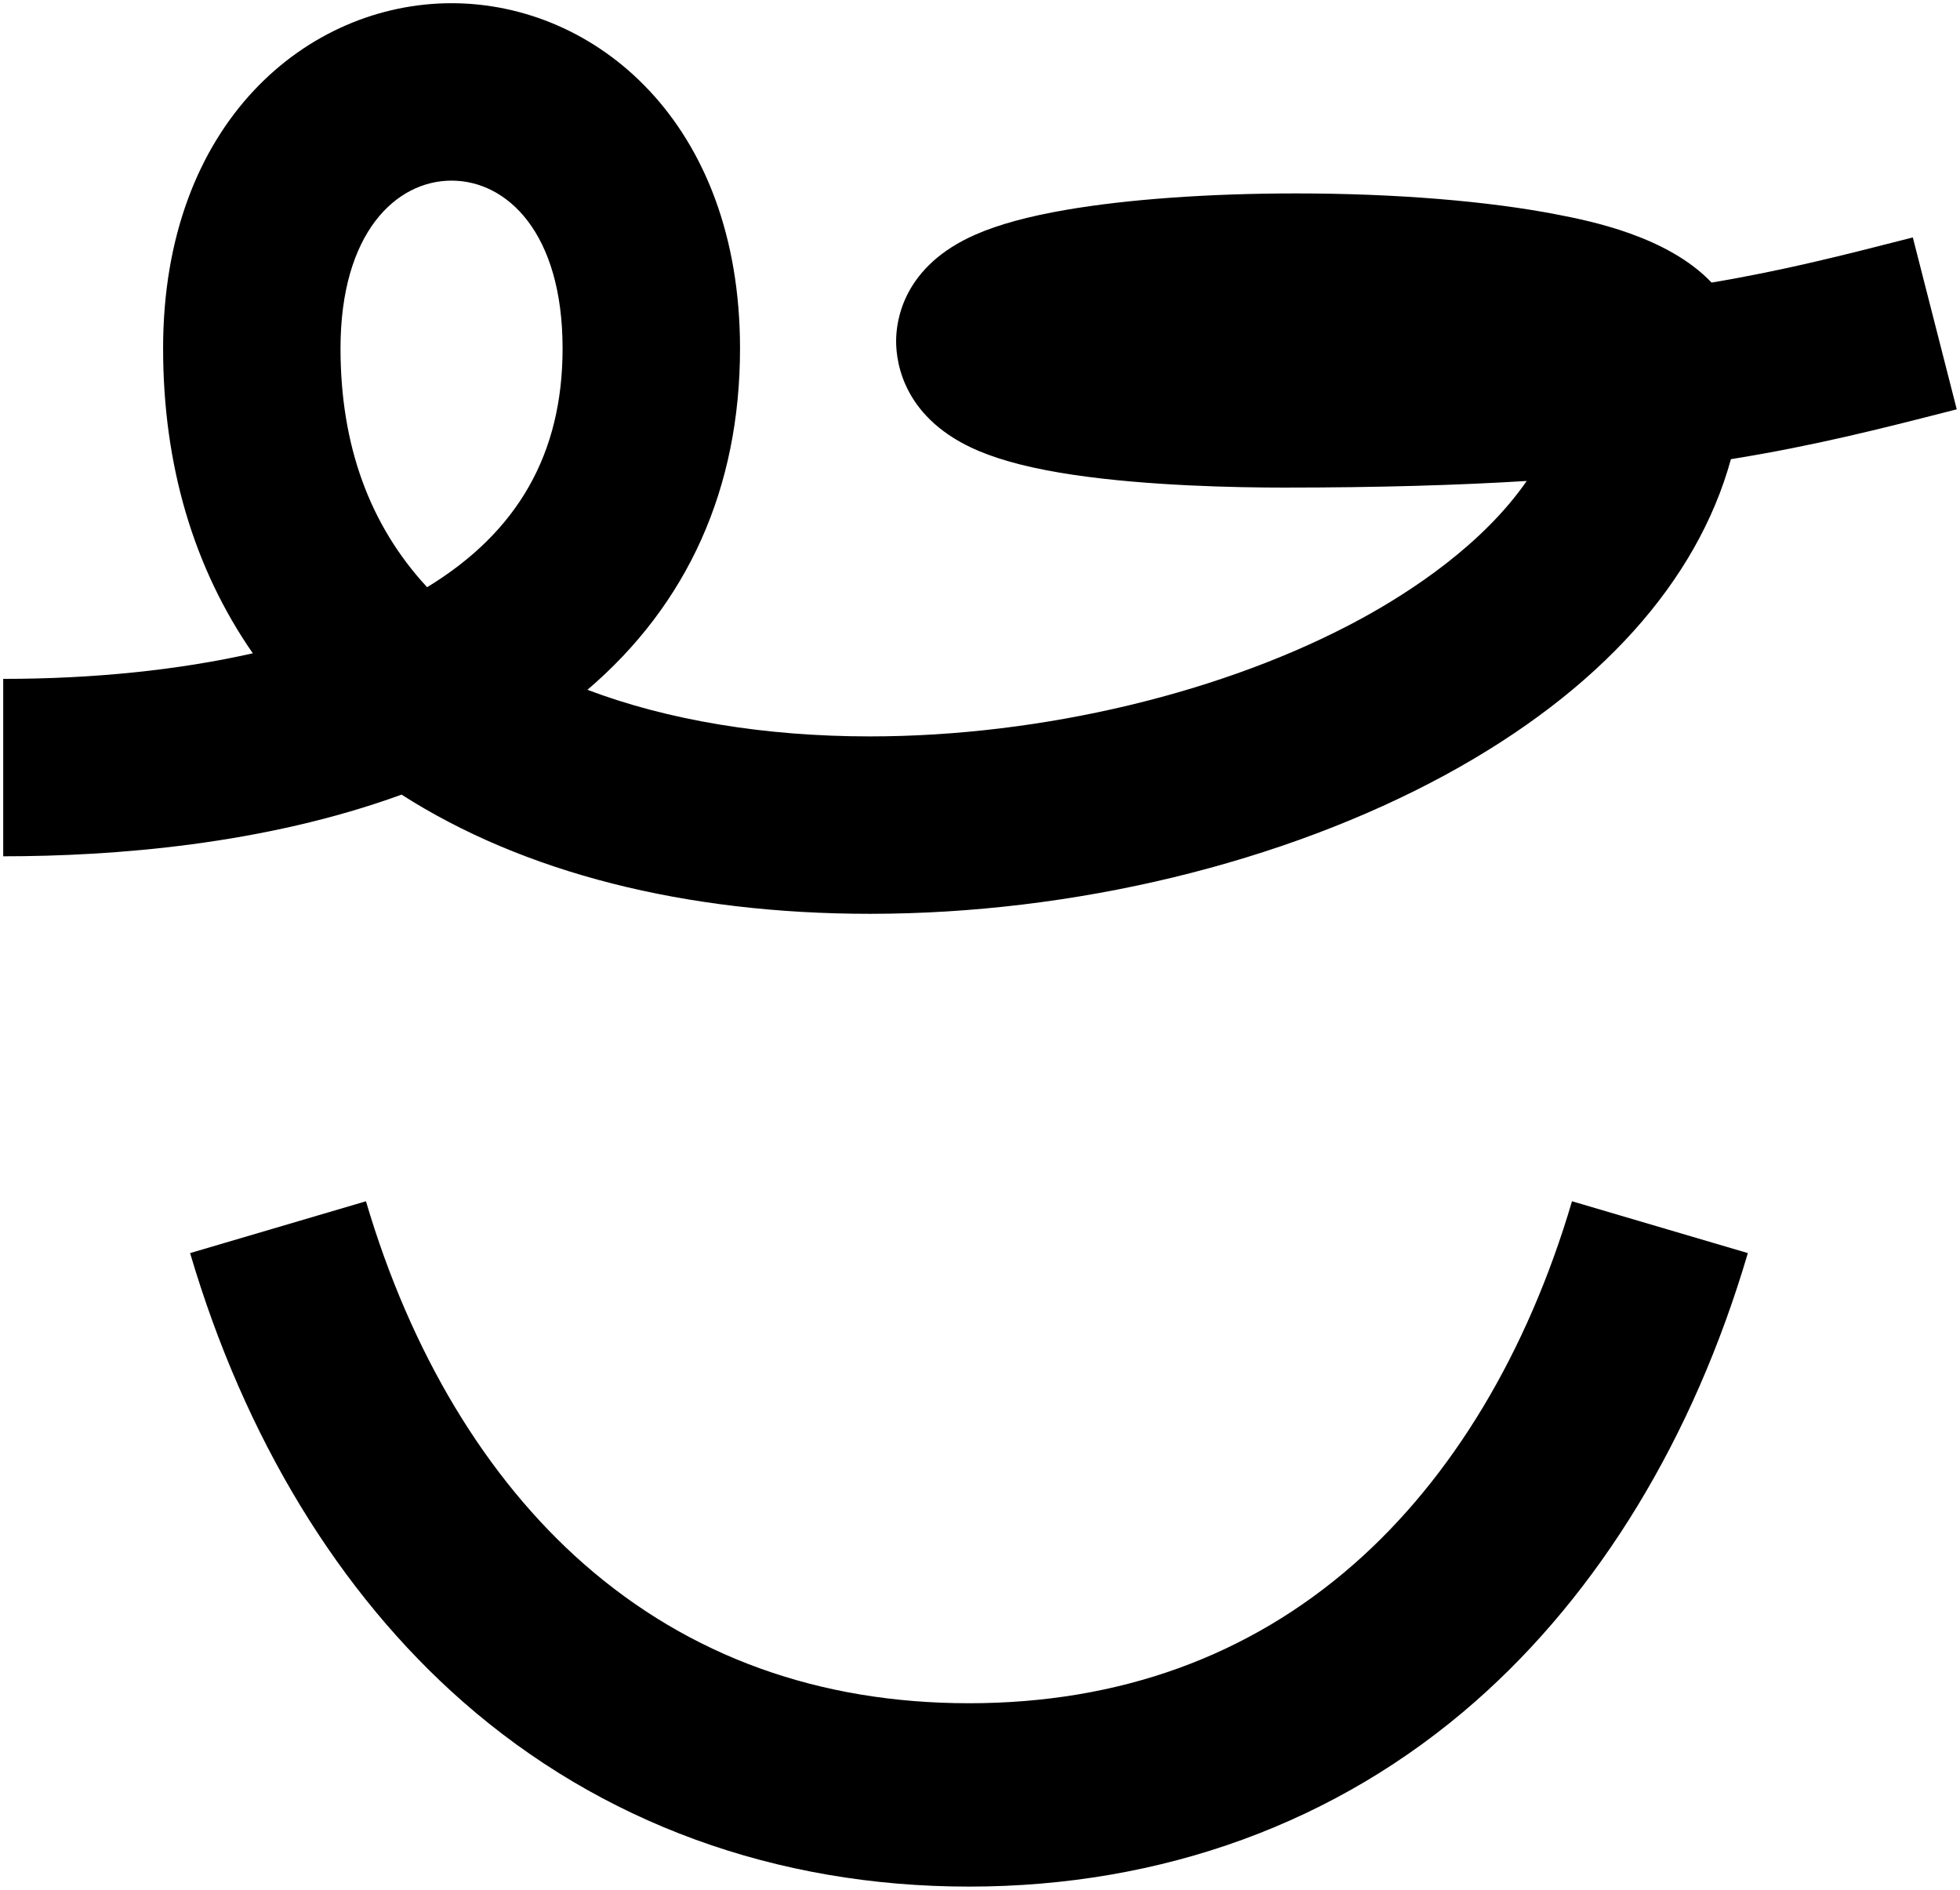
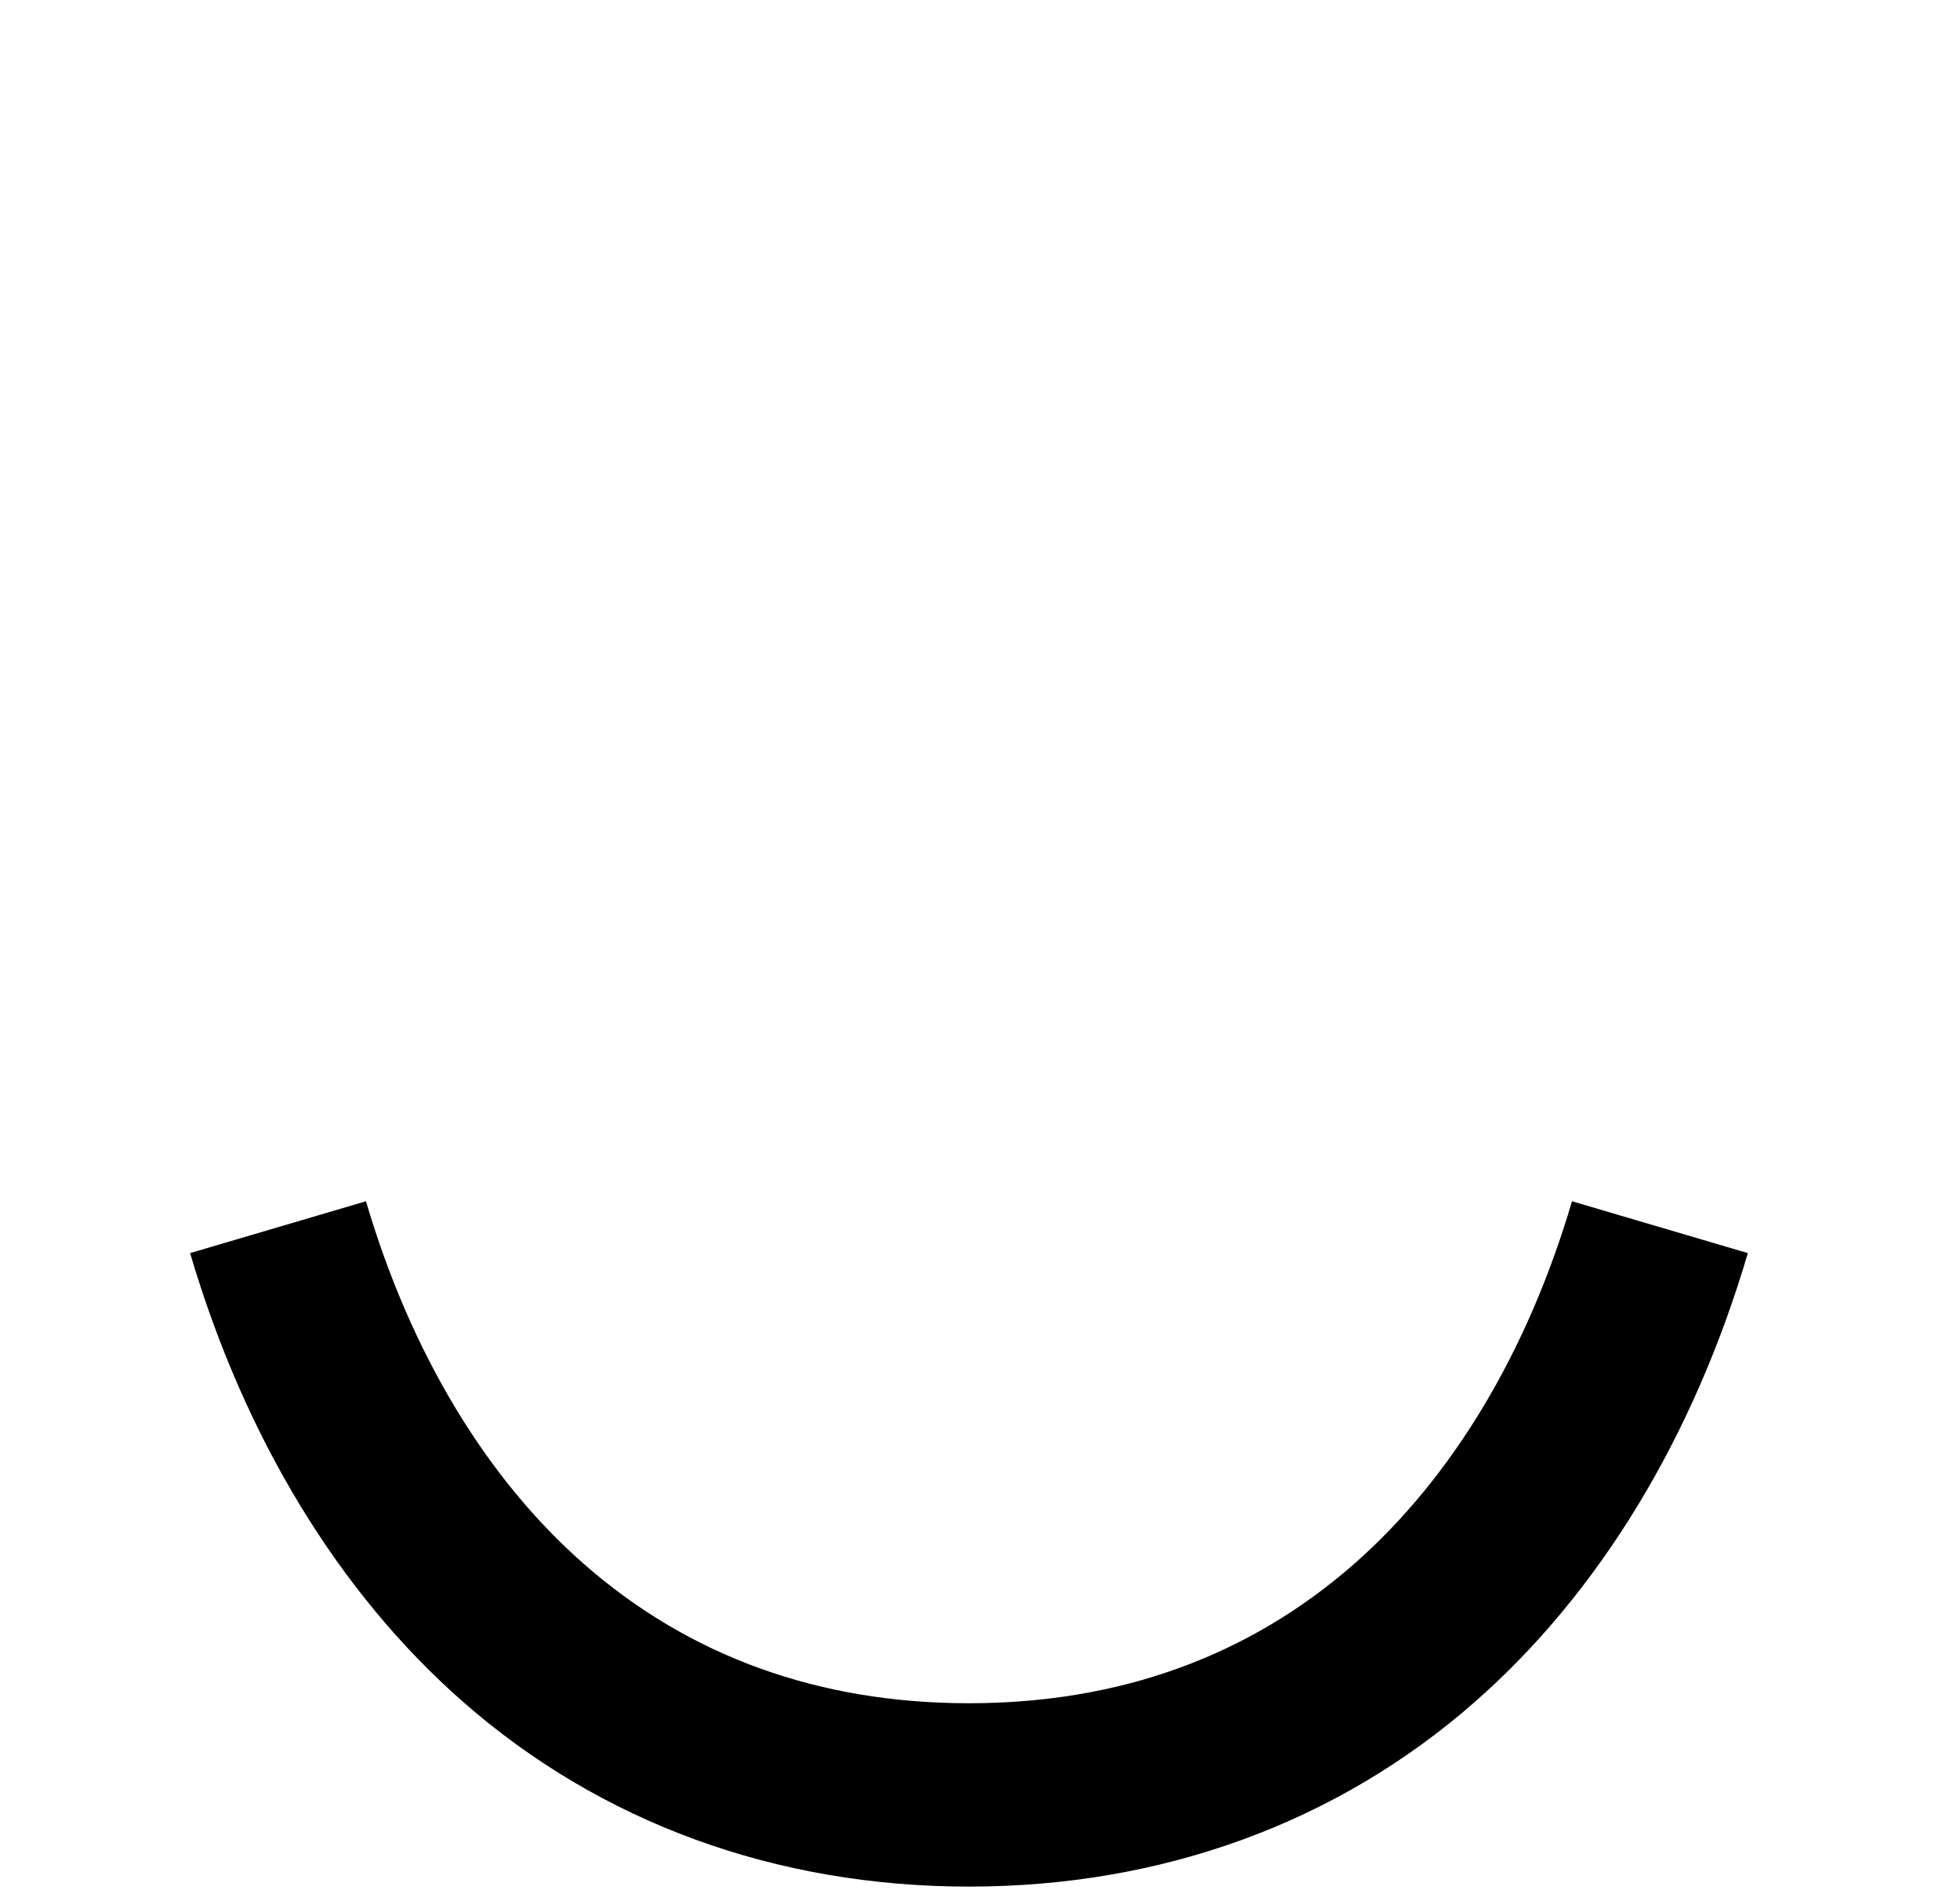
<svg xmlns="http://www.w3.org/2000/svg" xml:space="preserve" style="enable-background:new 0 0 609.86 588.09;" viewBox="0 0 609.86 588.09" y="0px" x="0px" id="Lager_1" version="1.1">
  <style type="text/css">
	.st0{fill:#E2FF66;}
	.st1{fill:#FFFFFF;}
	.st2{fill:#CEFF00;}
	.st3{fill:#1CDD00;}
	.st4{fill:#FF4E00;}
	.st5{fill:#FF9561;}
	.st6{fill:#77EB66;}
	.st7{fill:#DBDBDB;}
</style>
  <g>
    <g>
      <g>
-         <path d="M270.66,284.37c-57.52,0-107.8-12.81-145.71-37.09C82.14,262.89,35.08,266.47,1,266.47v-55.21     c28.18,0,54.6-2.75,77.66-7.96c-18.39-26.52-27.91-58.55-27.91-94.86C50.74,37.91,95.9,1,140.5,1     c44.6,0,89.76,36.91,89.76,107.44c0,43.49-16.27,79.57-47.48,106.22c24.97,9.45,55.11,14.5,87.88,14.5     c53.63,0,110.78-13.69,152.88-36.63c15.48-8.44,37.77-23.03,51.51-42.86c-21.37,1.32-46.12,2.06-75.59,2.06     c-14.53,0-42.38-0.52-65.61-3.99c-12.17-1.82-21.72-4.23-29.2-7.36c-23.3-9.78-25.82-27.19-25.82-34.22     c0-6.72,2.41-23.41,24.7-33.16c7.19-3.15,16.36-5.65,28.03-7.67c19.2-3.32,44.66-5.14,71.68-5.14c30.84,0,59.83,2.36,81.64,6.64     c9.93,1.95,33.96,6.67,47.68,21.1c22.33-3.74,40.75-8.45,60.93-13.61l1.69-0.43l13.67,53.49l-1.69,0.43     c-22,5.63-42.69,10.91-68.58,15.08c-10.46,38.07-41.02,72.19-88.63,98.13C399.38,268.56,334.03,284.37,270.66,284.37z      M140.5,56.21c-17.2,0-34.55,16.15-34.55,52.23c0,30.1,9.05,54.99,26.95,74.29c28.33-17.24,42.15-41.65,42.15-74.29     C175.05,72.36,157.7,56.21,140.5,56.21z" />
-       </g>
+         </g>
      <g>
        <path d="M301.51,587.09c-60.14,0-114.58-19.89-157.45-57.51c-38.62-33.9-67.98-82.18-84.91-139.63l54.72-16.13     c13.88,47.08,37.33,86.12,67.82,112.88c32.76,28.75,73.07,43.33,119.81,43.33s87.05-14.58,119.81-43.33     c30.49-26.77,53.95-65.8,67.82-112.88l54.72,16.13c-16.93,57.45-46.29,105.73-84.91,139.63     C416.1,567.21,361.65,587.09,301.51,587.09z" />
      </g>
    </g>
  </g>
</svg>